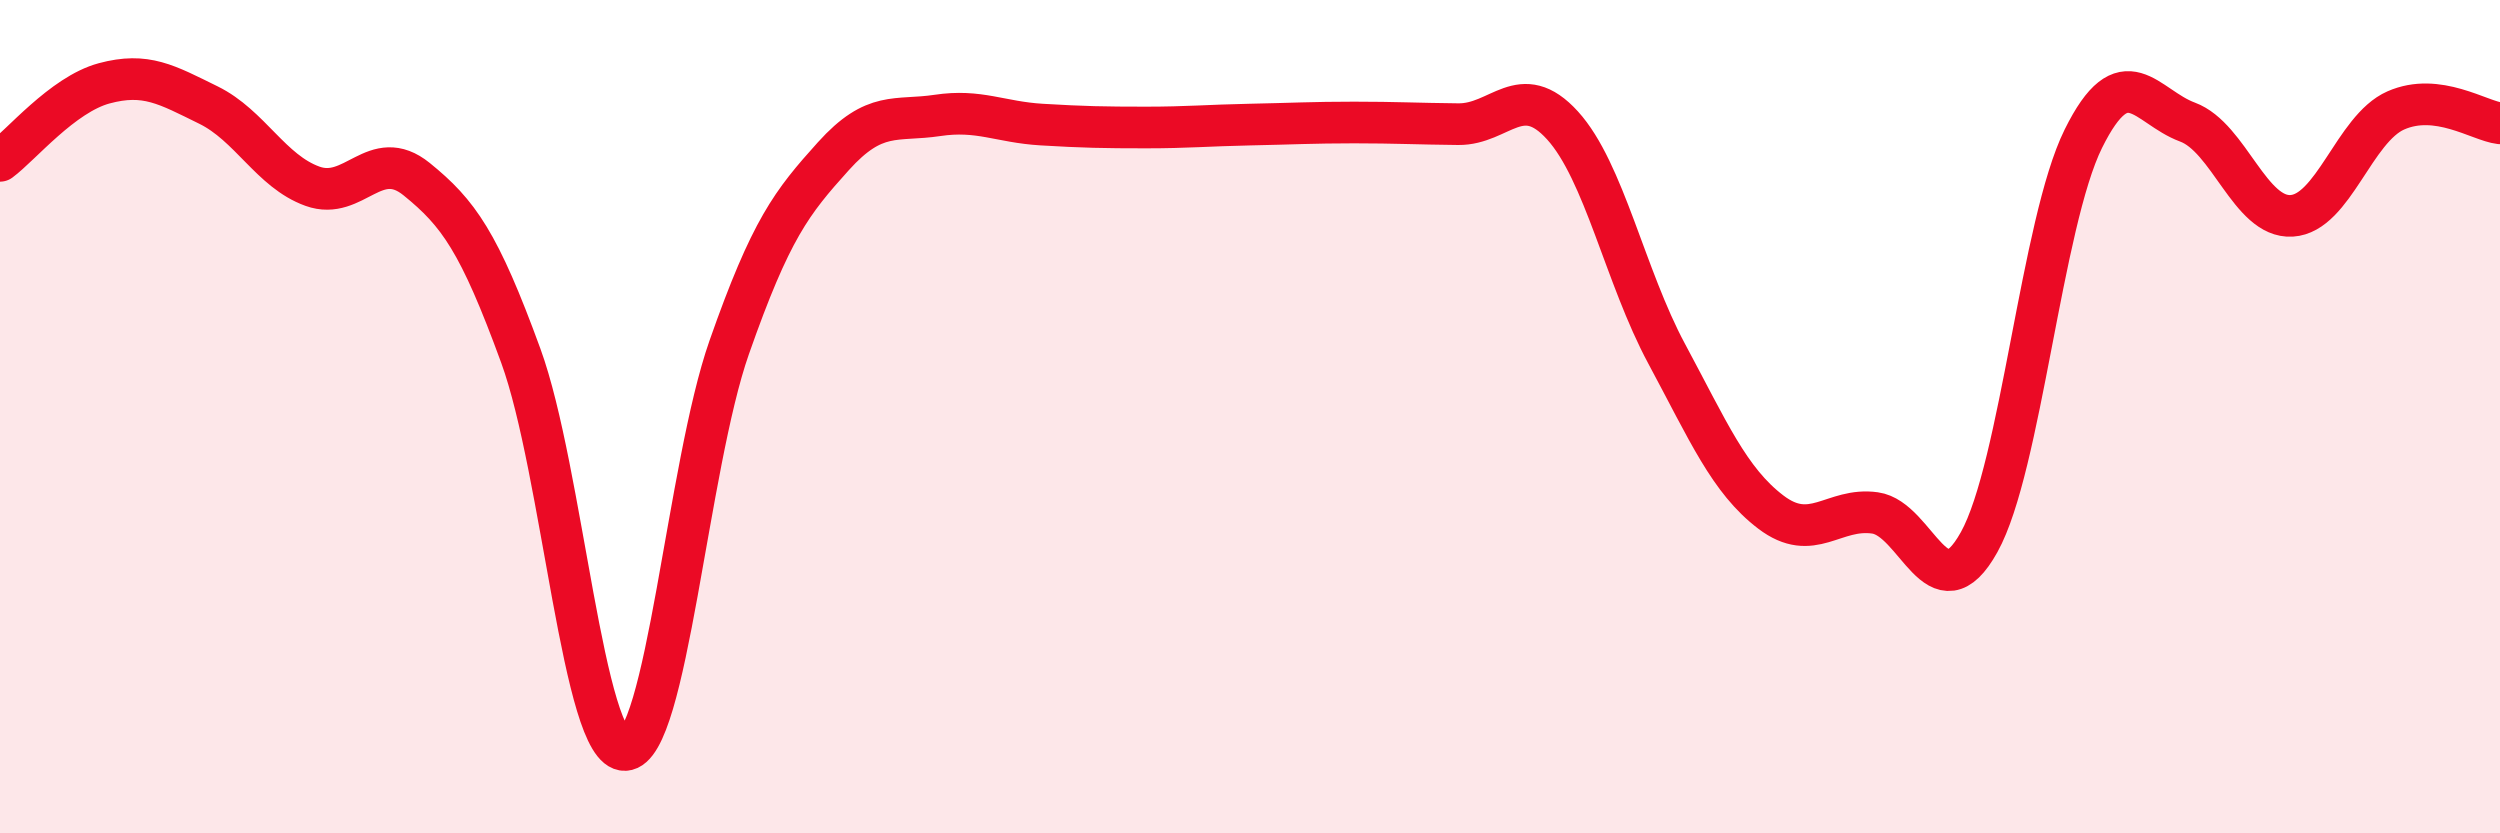
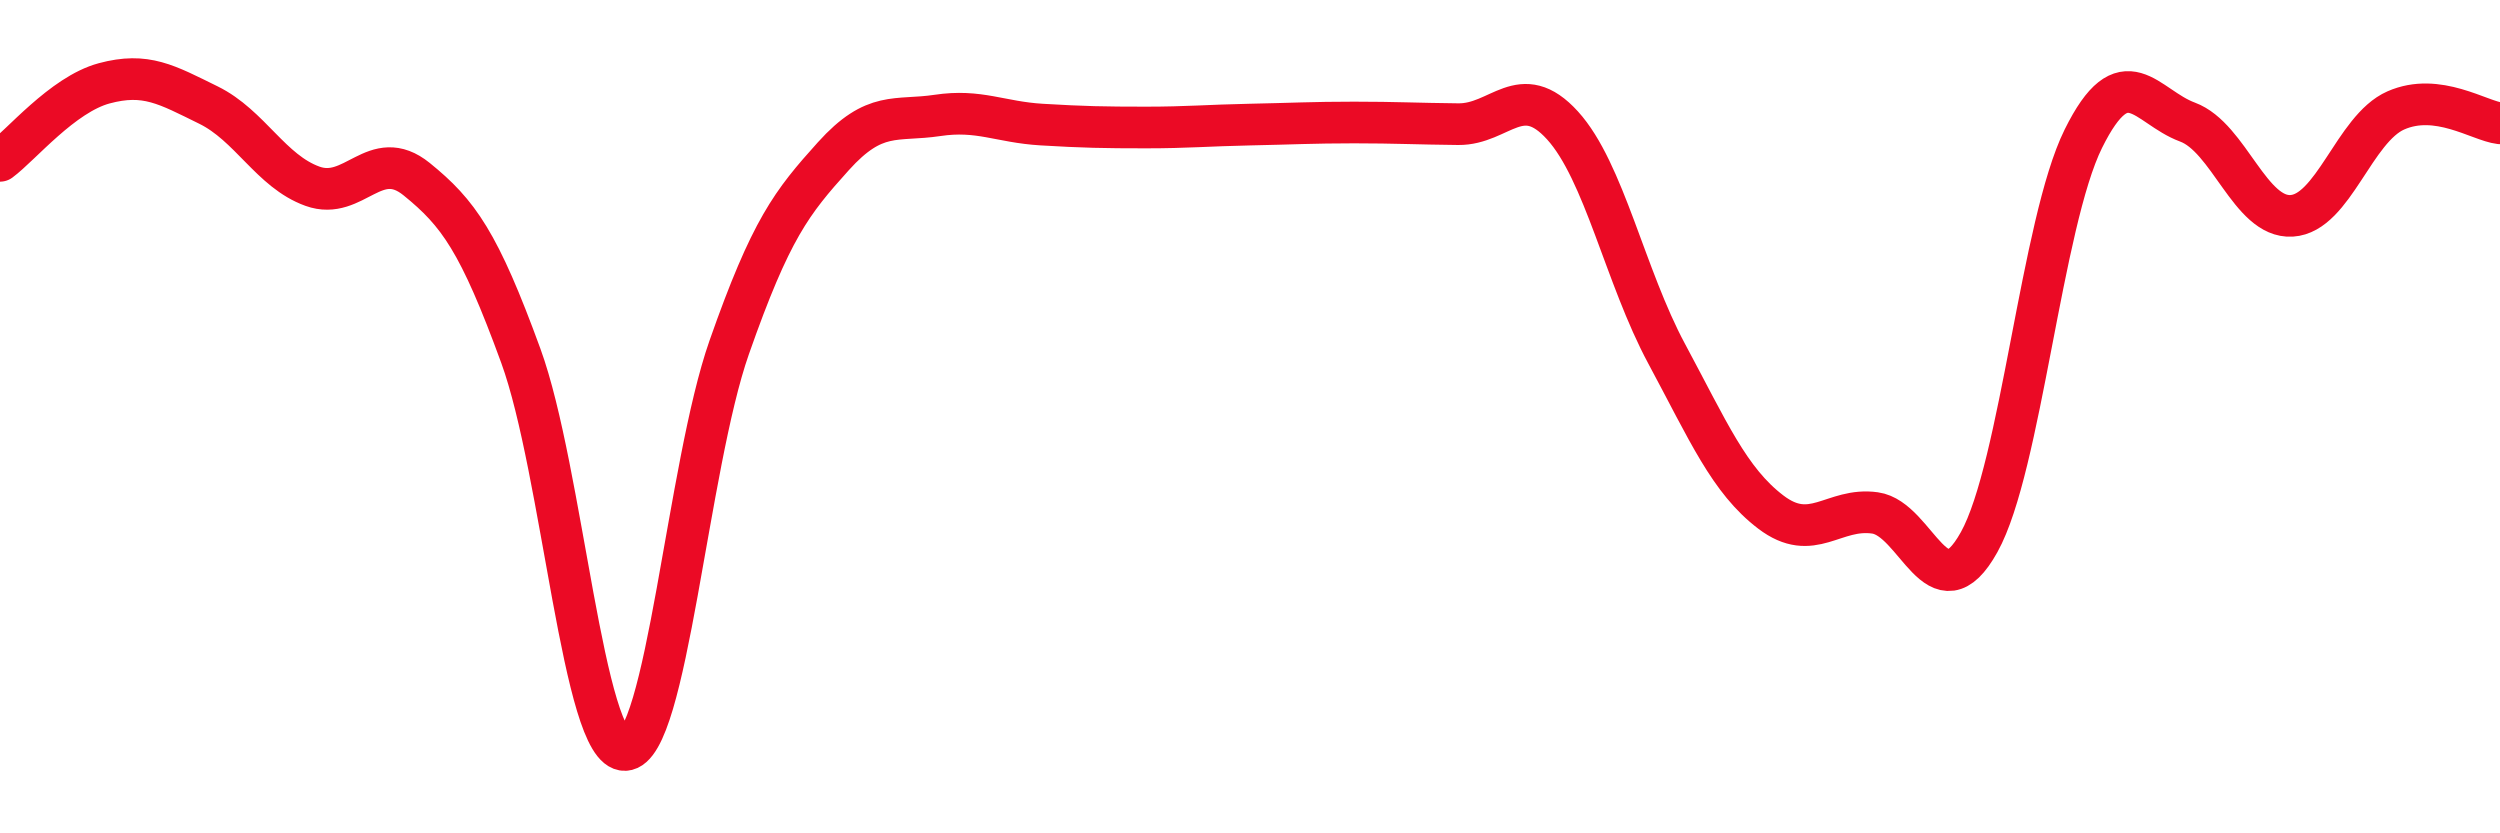
<svg xmlns="http://www.w3.org/2000/svg" width="60" height="20" viewBox="0 0 60 20">
-   <path d="M 0,3.86 C 0.5,3.49 1.5,2.27 2.5,2 C 3.5,1.73 4,2.03 5,2.52 C 6,3.01 6.5,4.11 7.5,4.47 C 8.5,4.83 9,3.49 10,4.3 C 11,5.11 11.5,5.8 12.5,8.54 C 13.5,11.28 14,18.04 15,18 C 16,17.96 16.5,11.19 17.5,8.34 C 18.5,5.49 19,4.86 20,3.75 C 21,2.64 21.5,2.92 22.5,2.77 C 23.5,2.62 24,2.93 25,2.99 C 26,3.05 26.5,3.06 27.5,3.06 C 28.5,3.06 29,3.01 30,2.99 C 31,2.97 31.5,2.94 32.5,2.94 C 33.5,2.94 34,2.97 35,2.98 C 36,2.99 36.5,1.91 37.5,3.01 C 38.5,4.11 39,6.63 40,8.49 C 41,10.35 41.5,11.53 42.5,12.29 C 43.5,13.05 44,12.17 45,12.31 C 46,12.45 46.5,14.81 47.5,13.01 C 48.5,11.21 49,5.35 50,3.33 C 51,1.31 51.5,2.56 52.5,2.93 C 53.5,3.3 54,5.24 55,5.18 C 56,5.12 56.5,3.09 57.5,2.65 C 58.5,2.21 59.5,2.9 60,2.96L60 20L0 20Z" fill="#EB0A25" opacity="0.1" stroke-linecap="round" stroke-linejoin="round" />
  <path d="M 0,3.86 C 0.5,3.49 1.5,2.27 2.5,2 C 3.5,1.73 4,2.03 5,2.52 C 6,3.01 6.5,4.11 7.5,4.47 C 8.5,4.83 9,3.49 10,4.3 C 11,5.11 11.5,5.8 12.5,8.54 C 13.5,11.28 14,18.04 15,18 C 16,17.96 16.5,11.19 17.5,8.34 C 18.5,5.49 19,4.86 20,3.75 C 21,2.64 21.5,2.92 22.5,2.77 C 23.5,2.62 24,2.93 25,2.99 C 26,3.05 26.5,3.06 27.5,3.06 C 28.5,3.06 29,3.01 30,2.99 C 31,2.97 31.5,2.94 32.5,2.94 C 33.5,2.94 34,2.97 35,2.98 C 36,2.99 36.5,1.91 37.5,3.01 C 38.5,4.11 39,6.63 40,8.49 C 41,10.35 41.5,11.53 42.5,12.29 C 43.5,13.05 44,12.17 45,12.31 C 46,12.45 46.5,14.81 47.5,13.01 C 48.5,11.21 49,5.35 50,3.33 C 51,1.31 51.5,2.56 52.5,2.93 C 53.5,3.3 54,5.24 55,5.18 C 56,5.12 56.5,3.09 57.5,2.65 C 58.5,2.21 59.5,2.9 60,2.96" stroke="#EB0A25" stroke-width="1" fill="none" stroke-linecap="round" stroke-linejoin="round" />
</svg>